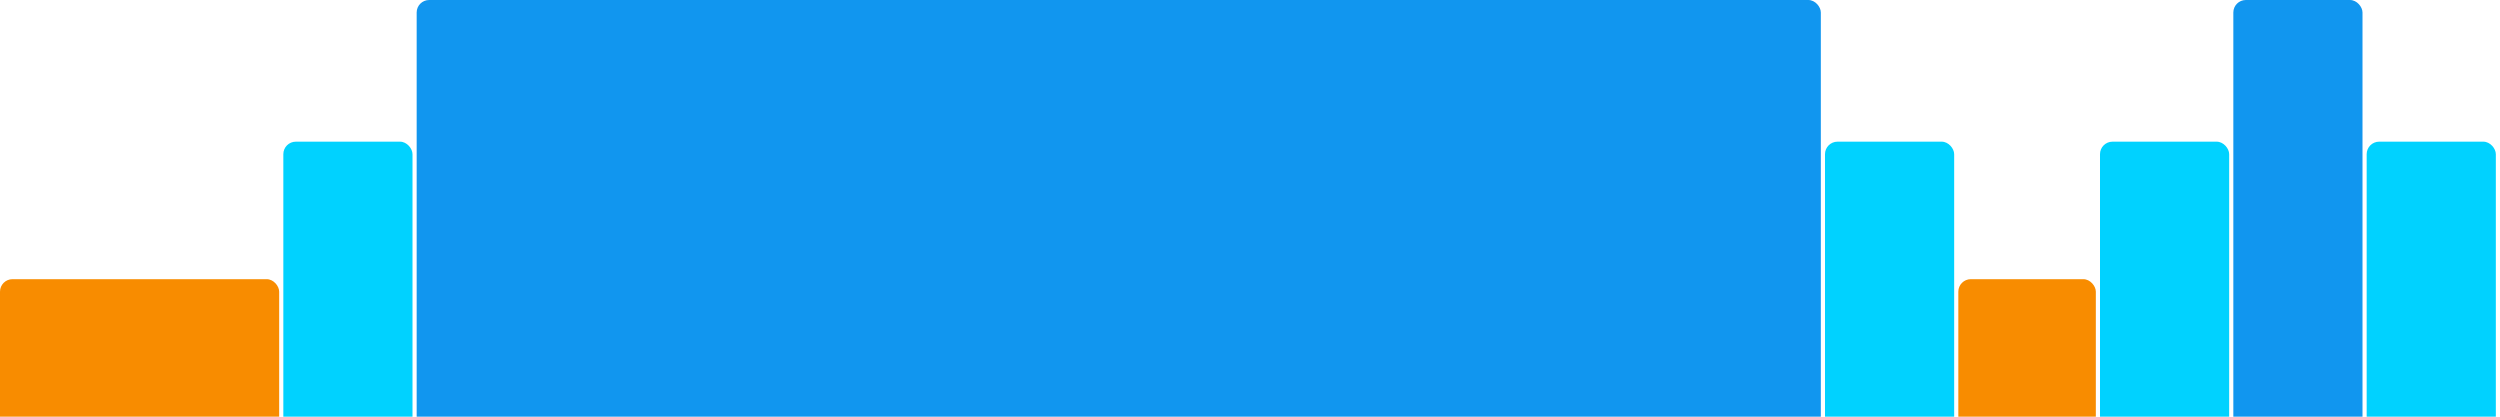
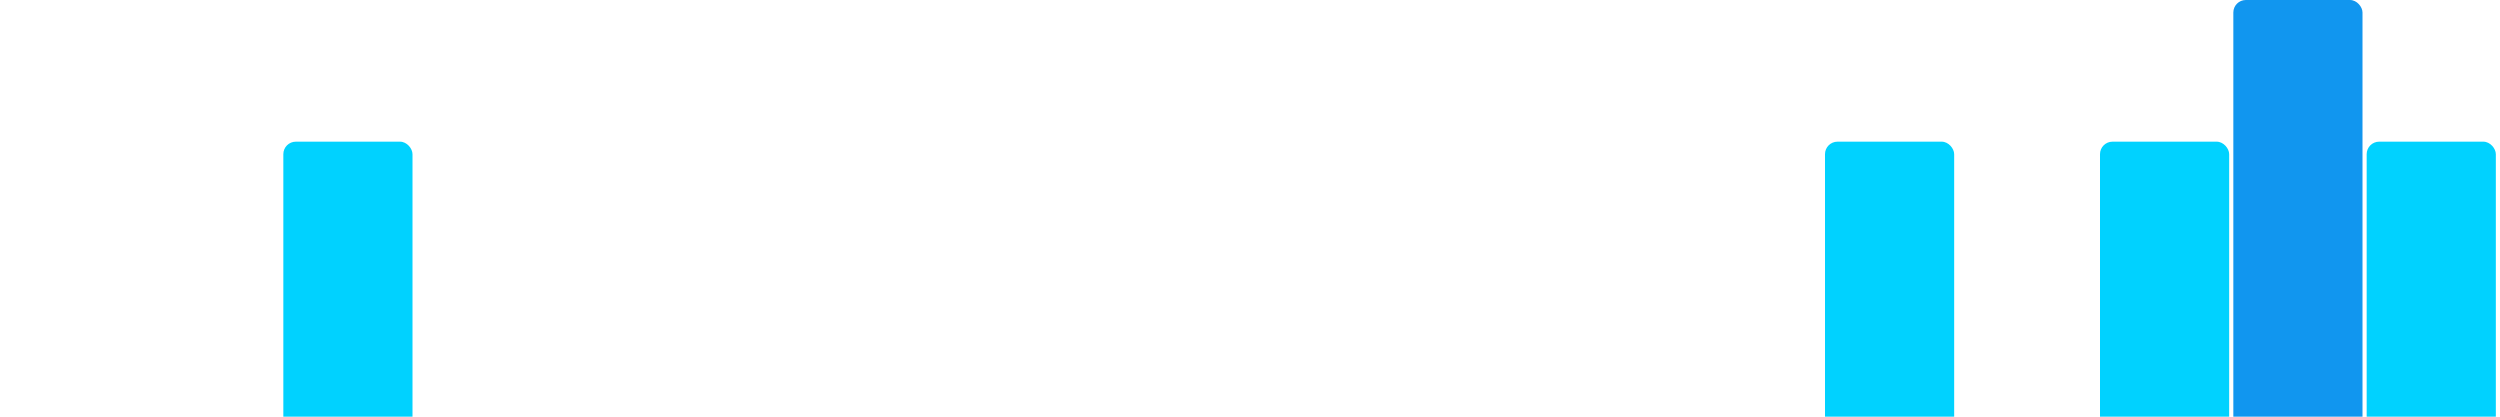
<svg xmlns="http://www.w3.org/2000/svg" version="1.1" baseProfile="full" width="600" height="100">
-   <rect x="0" y="67" rx="3" ry="3" width="67" height="43" fill="rgb(248,140,0)" />
  <rect x="68" y="34" rx="3" ry="3" width="31" height="76" fill="rgb(0,210,255)" />
-   <rect x="100" y="0" rx="3" ry="3" width="337" height="110" fill="rgb(17,150,239)" />
  <rect x="438" y="34" rx="3" ry="3" width="31" height="76" fill="rgb(0,210,255)" />
-   <rect x="470" y="67" rx="3" ry="3" width="33" height="43" fill="rgb(248,140,0)" />
  <rect x="504" y="34" rx="3" ry="3" width="31" height="76" fill="rgb(0,210,255)" />
  <rect x="536" y="0" rx="3" ry="3" width="31" height="110" fill="rgb(17,150,239)" />
  <rect x="568" y="34" rx="3" ry="3" width="31" height="76" fill="rgb(0,210,255)" />
</svg>